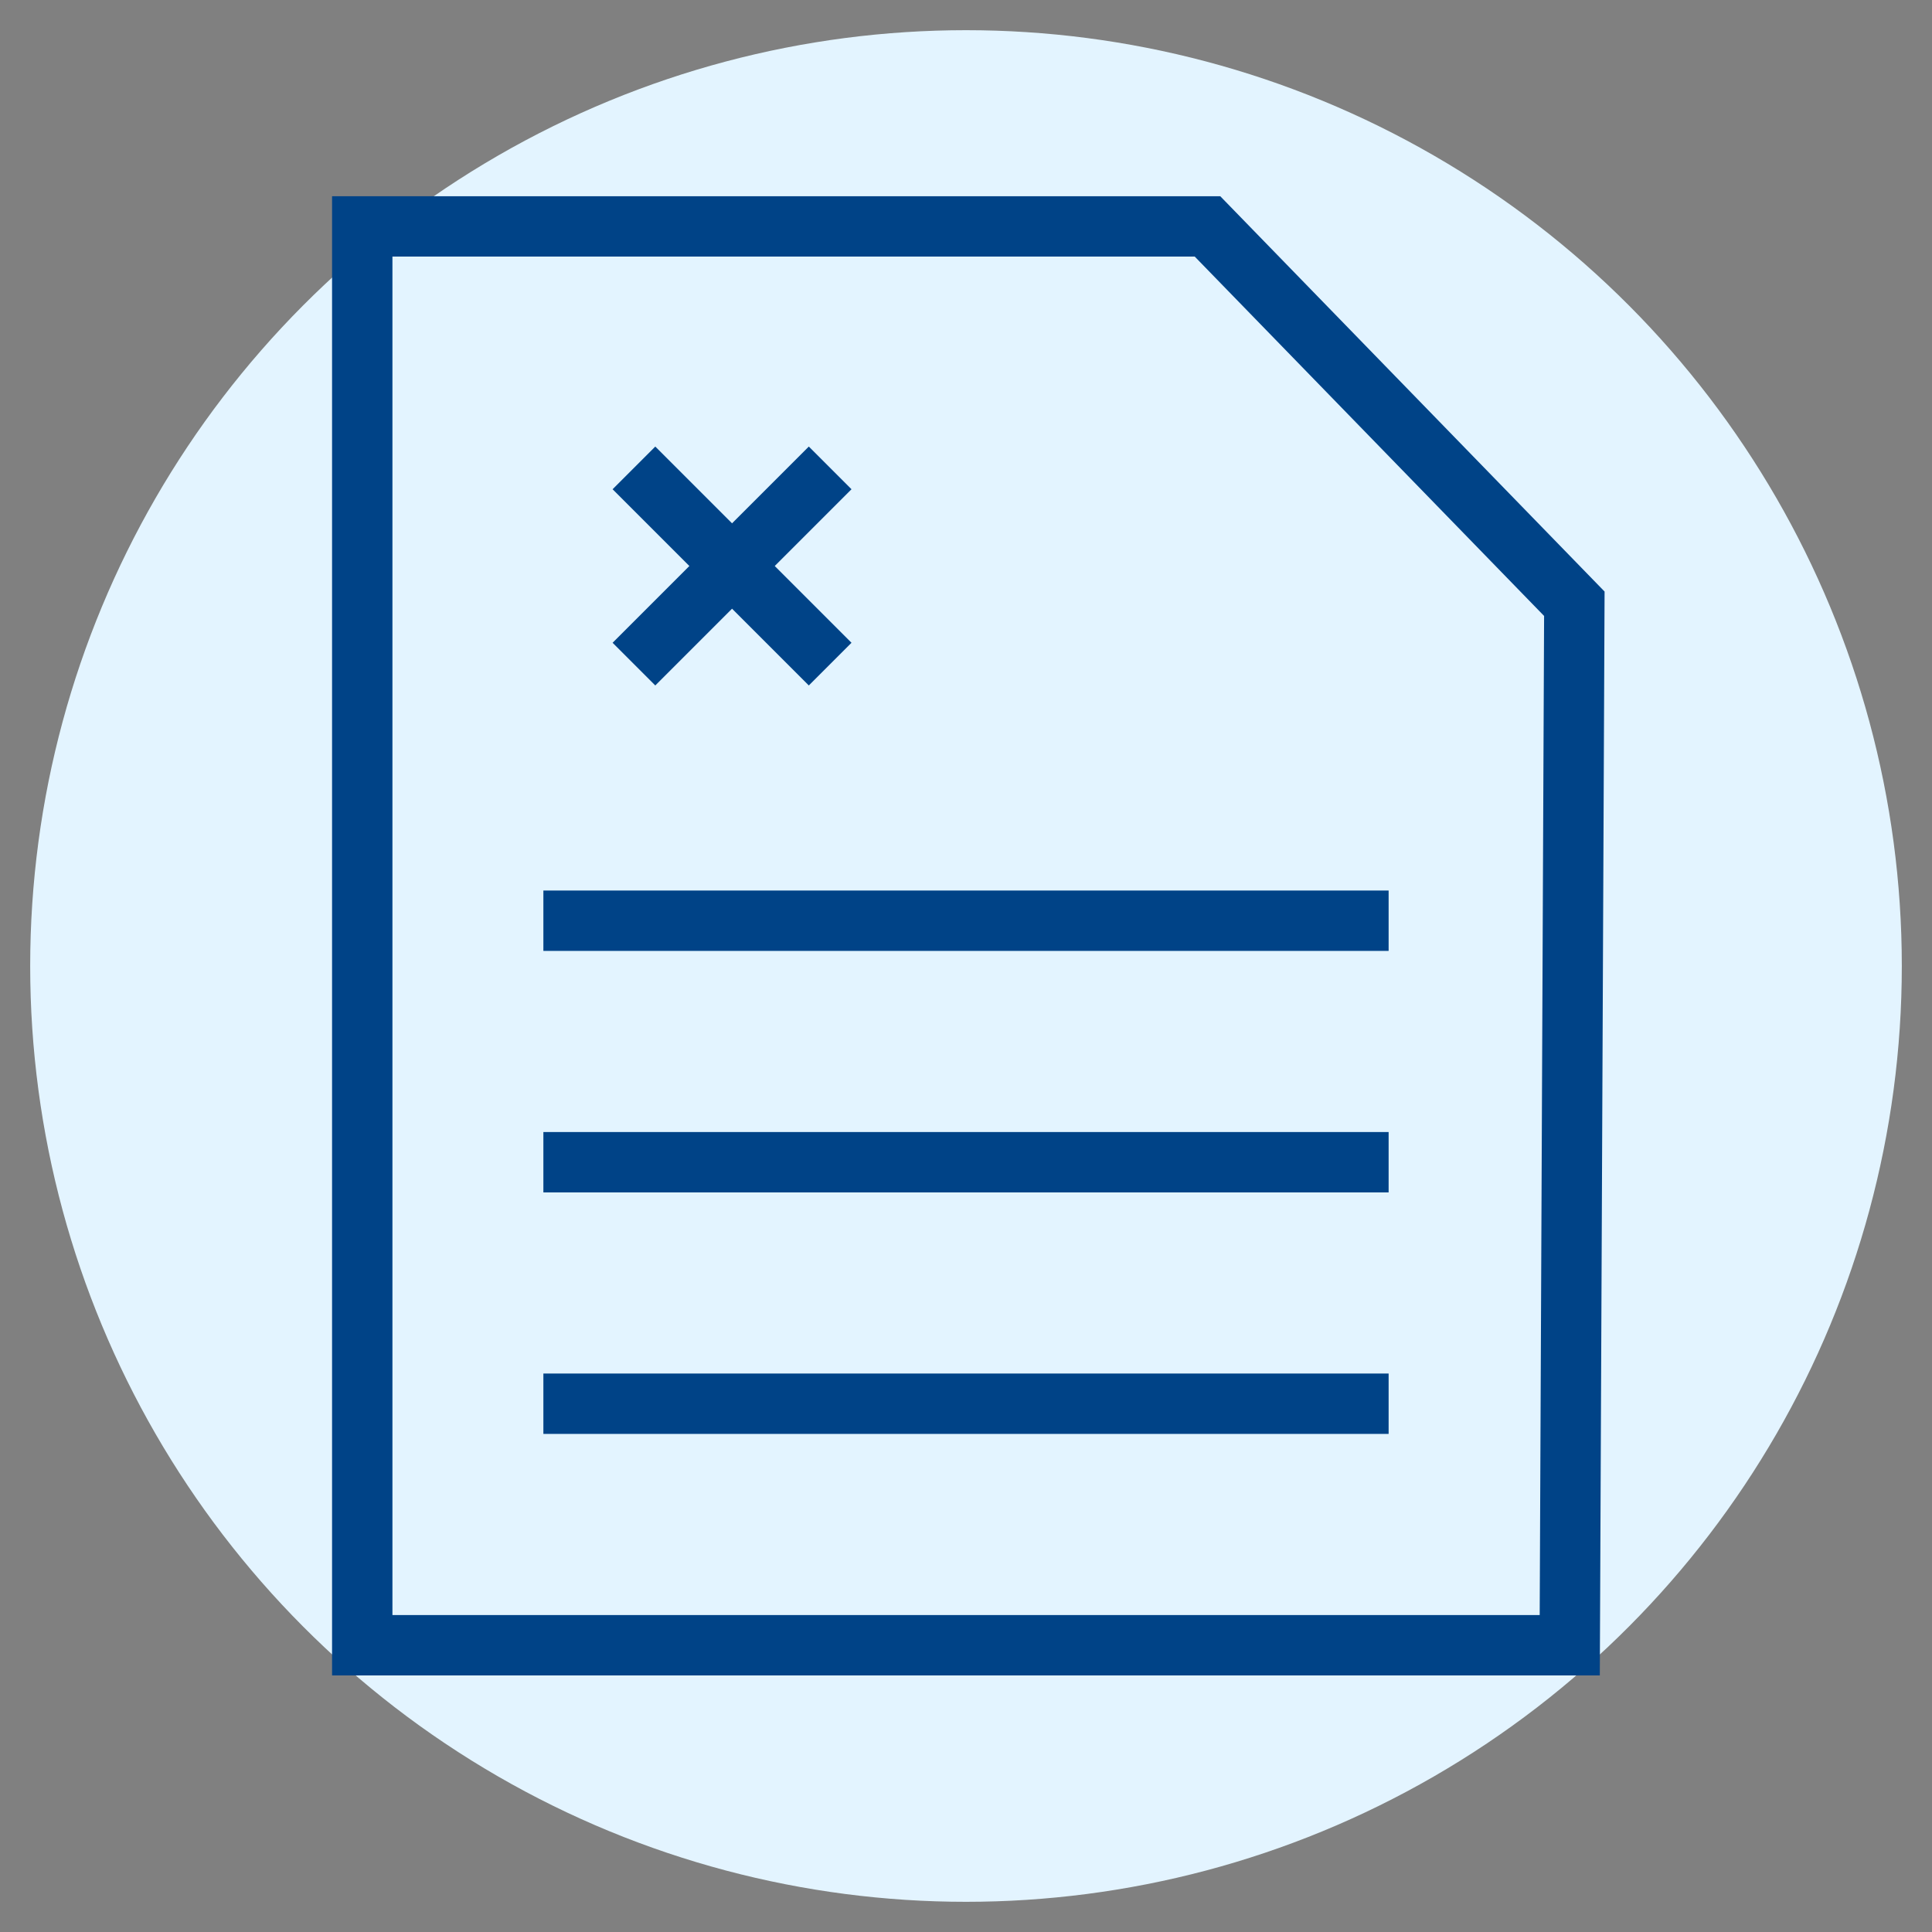
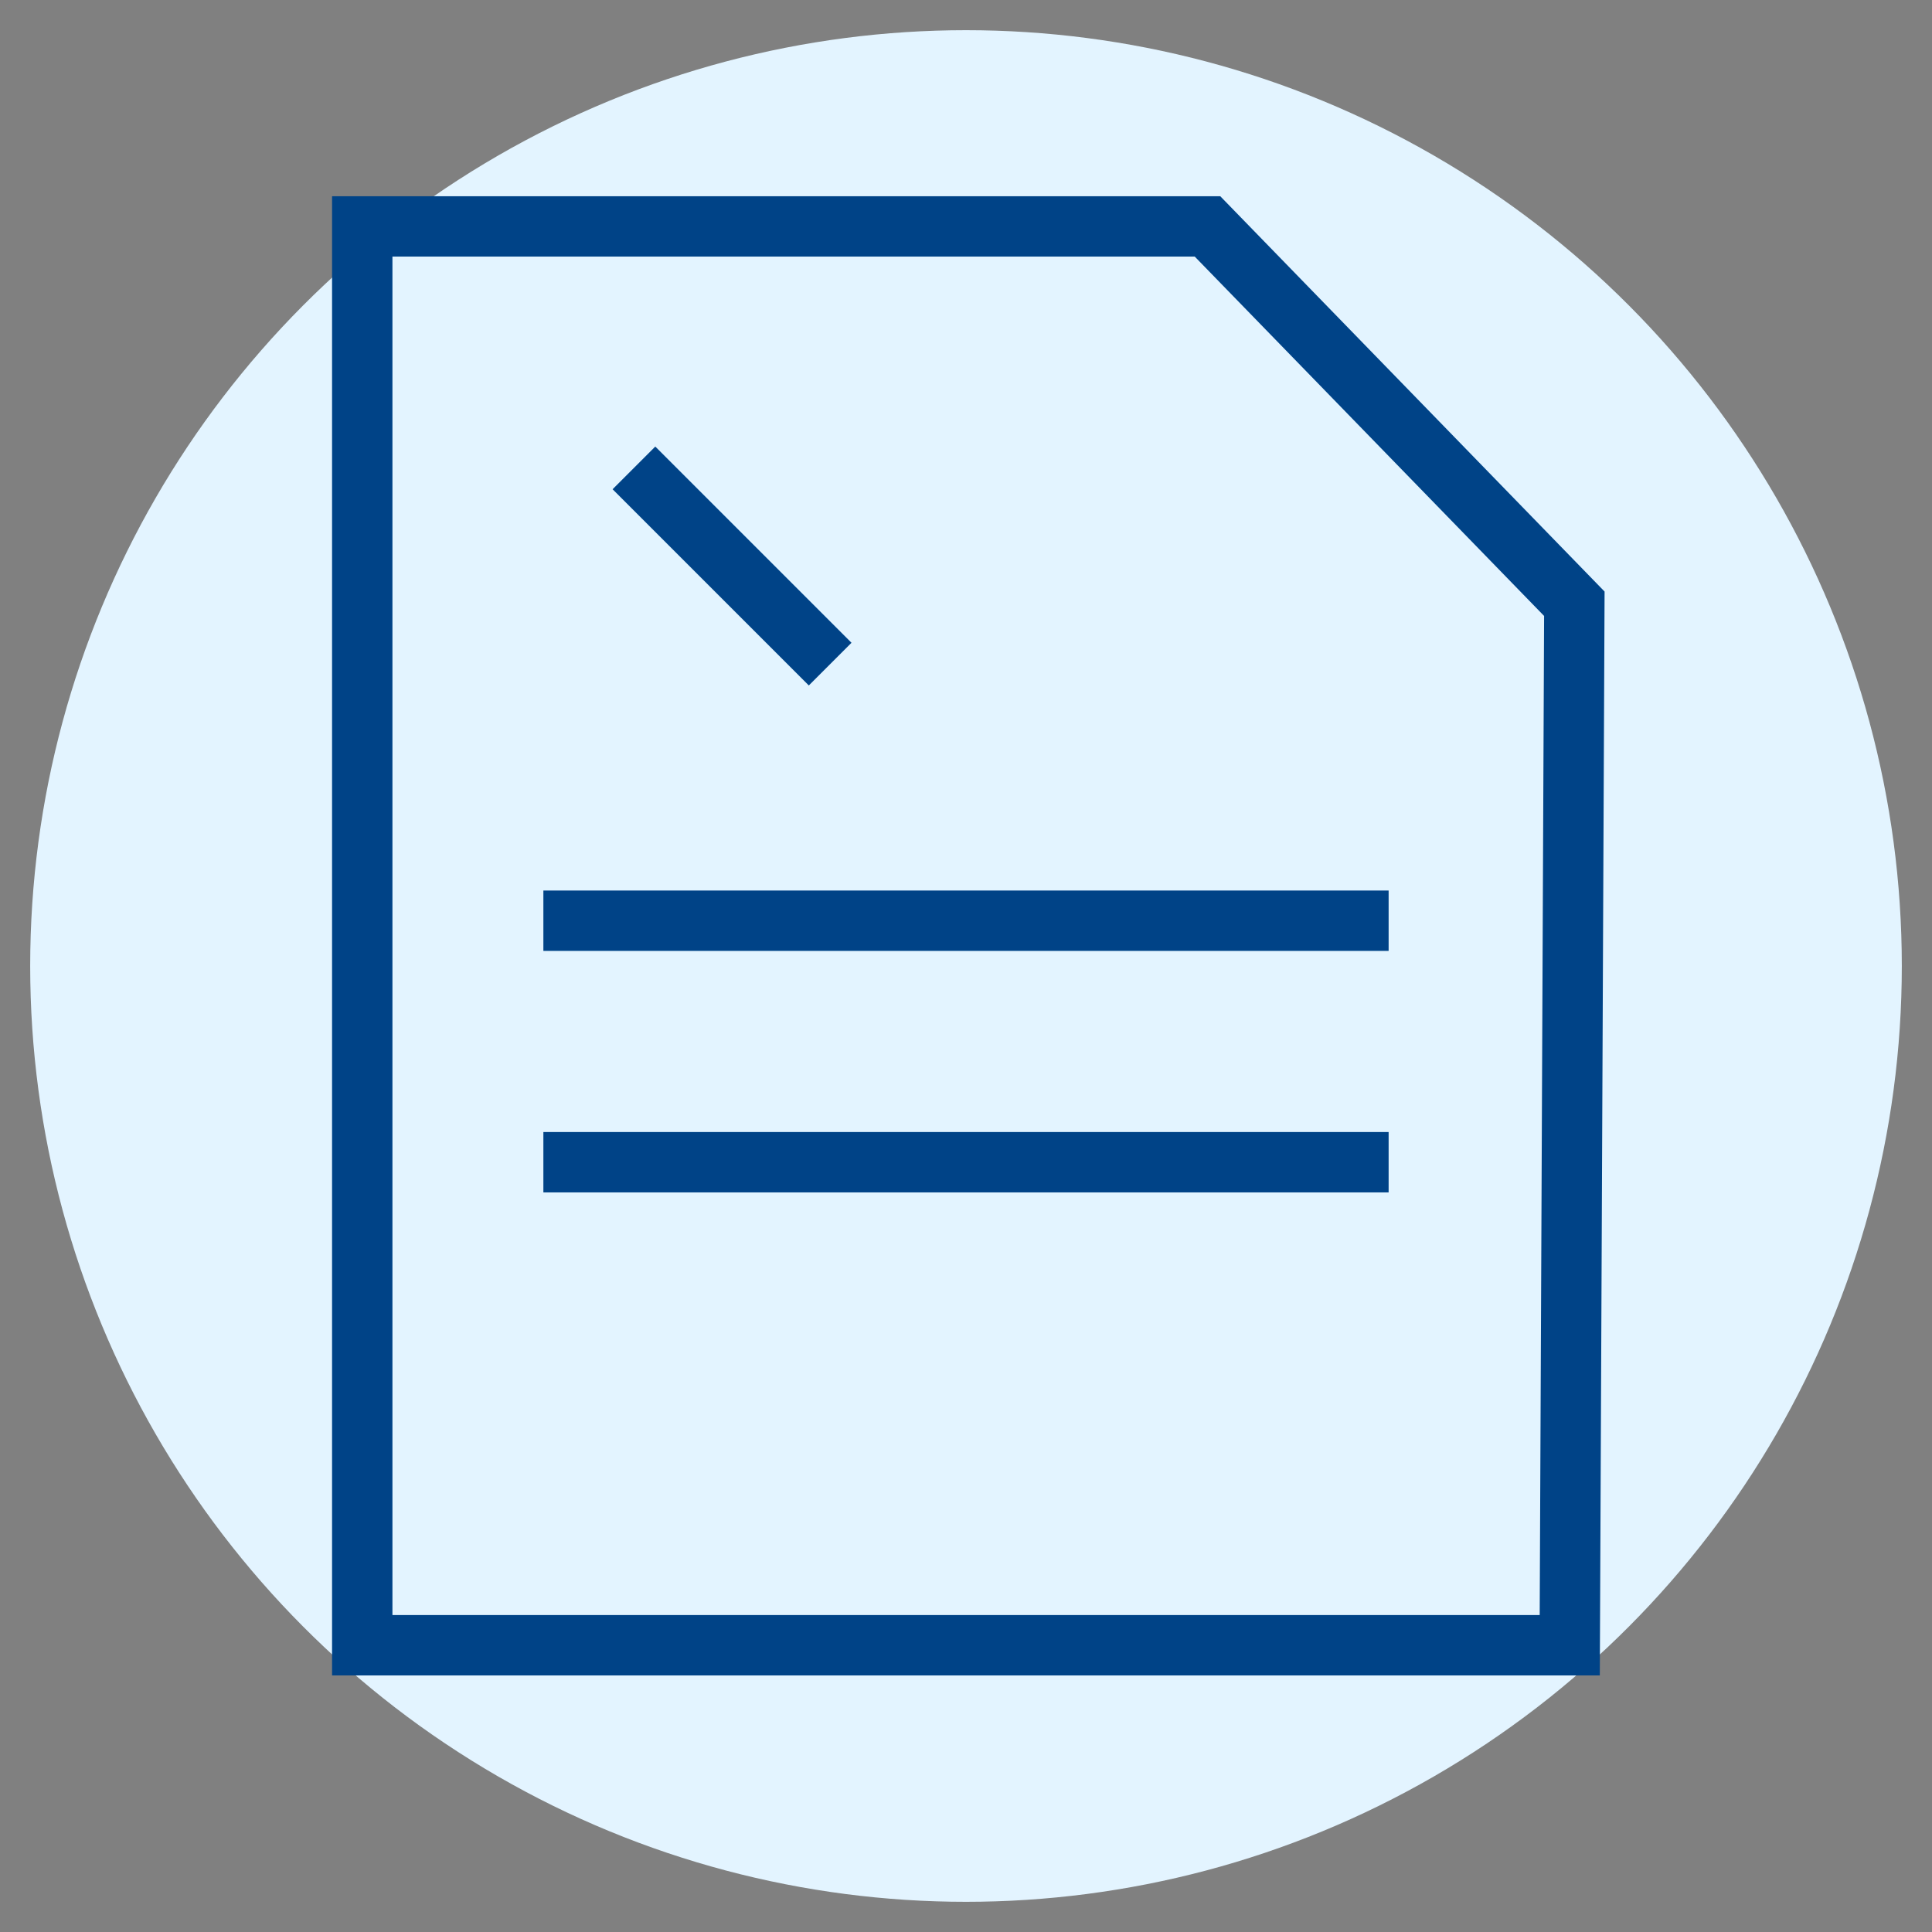
<svg xmlns="http://www.w3.org/2000/svg" width="64" height="64" viewBox="0 0 64 64" fill="none">
  <rect x="0" y="0" width="64" height="64" fill="#808080" stroke="none" />
  <circle cx="32" cy="32" r="31" fill="#E3F4FF" />
-   <path d="M12 54.5V7.5L40 7.5L52.152 20L52 54.5H12Z" stroke="#004387" stroke-width="2" />
-   <path d="M21 22L27.5 15.5" stroke="#004387" stroke-width="2" />
+   <path d="M12 54.5V7.5L40 7.5L52.152 20L52 54.5Z" stroke="#004387" stroke-width="2" />
  <path d="M27.5 22L21 15.5" stroke="#004387" stroke-width="2" />
-   <path d="M18 46.5H46" stroke="#004387" stroke-width="2" />
  <path d="M18 38.5H46" stroke="#004387" stroke-width="2" />
  <path d="M18 30.5H46" stroke="#004387" stroke-width="2" />
</svg>